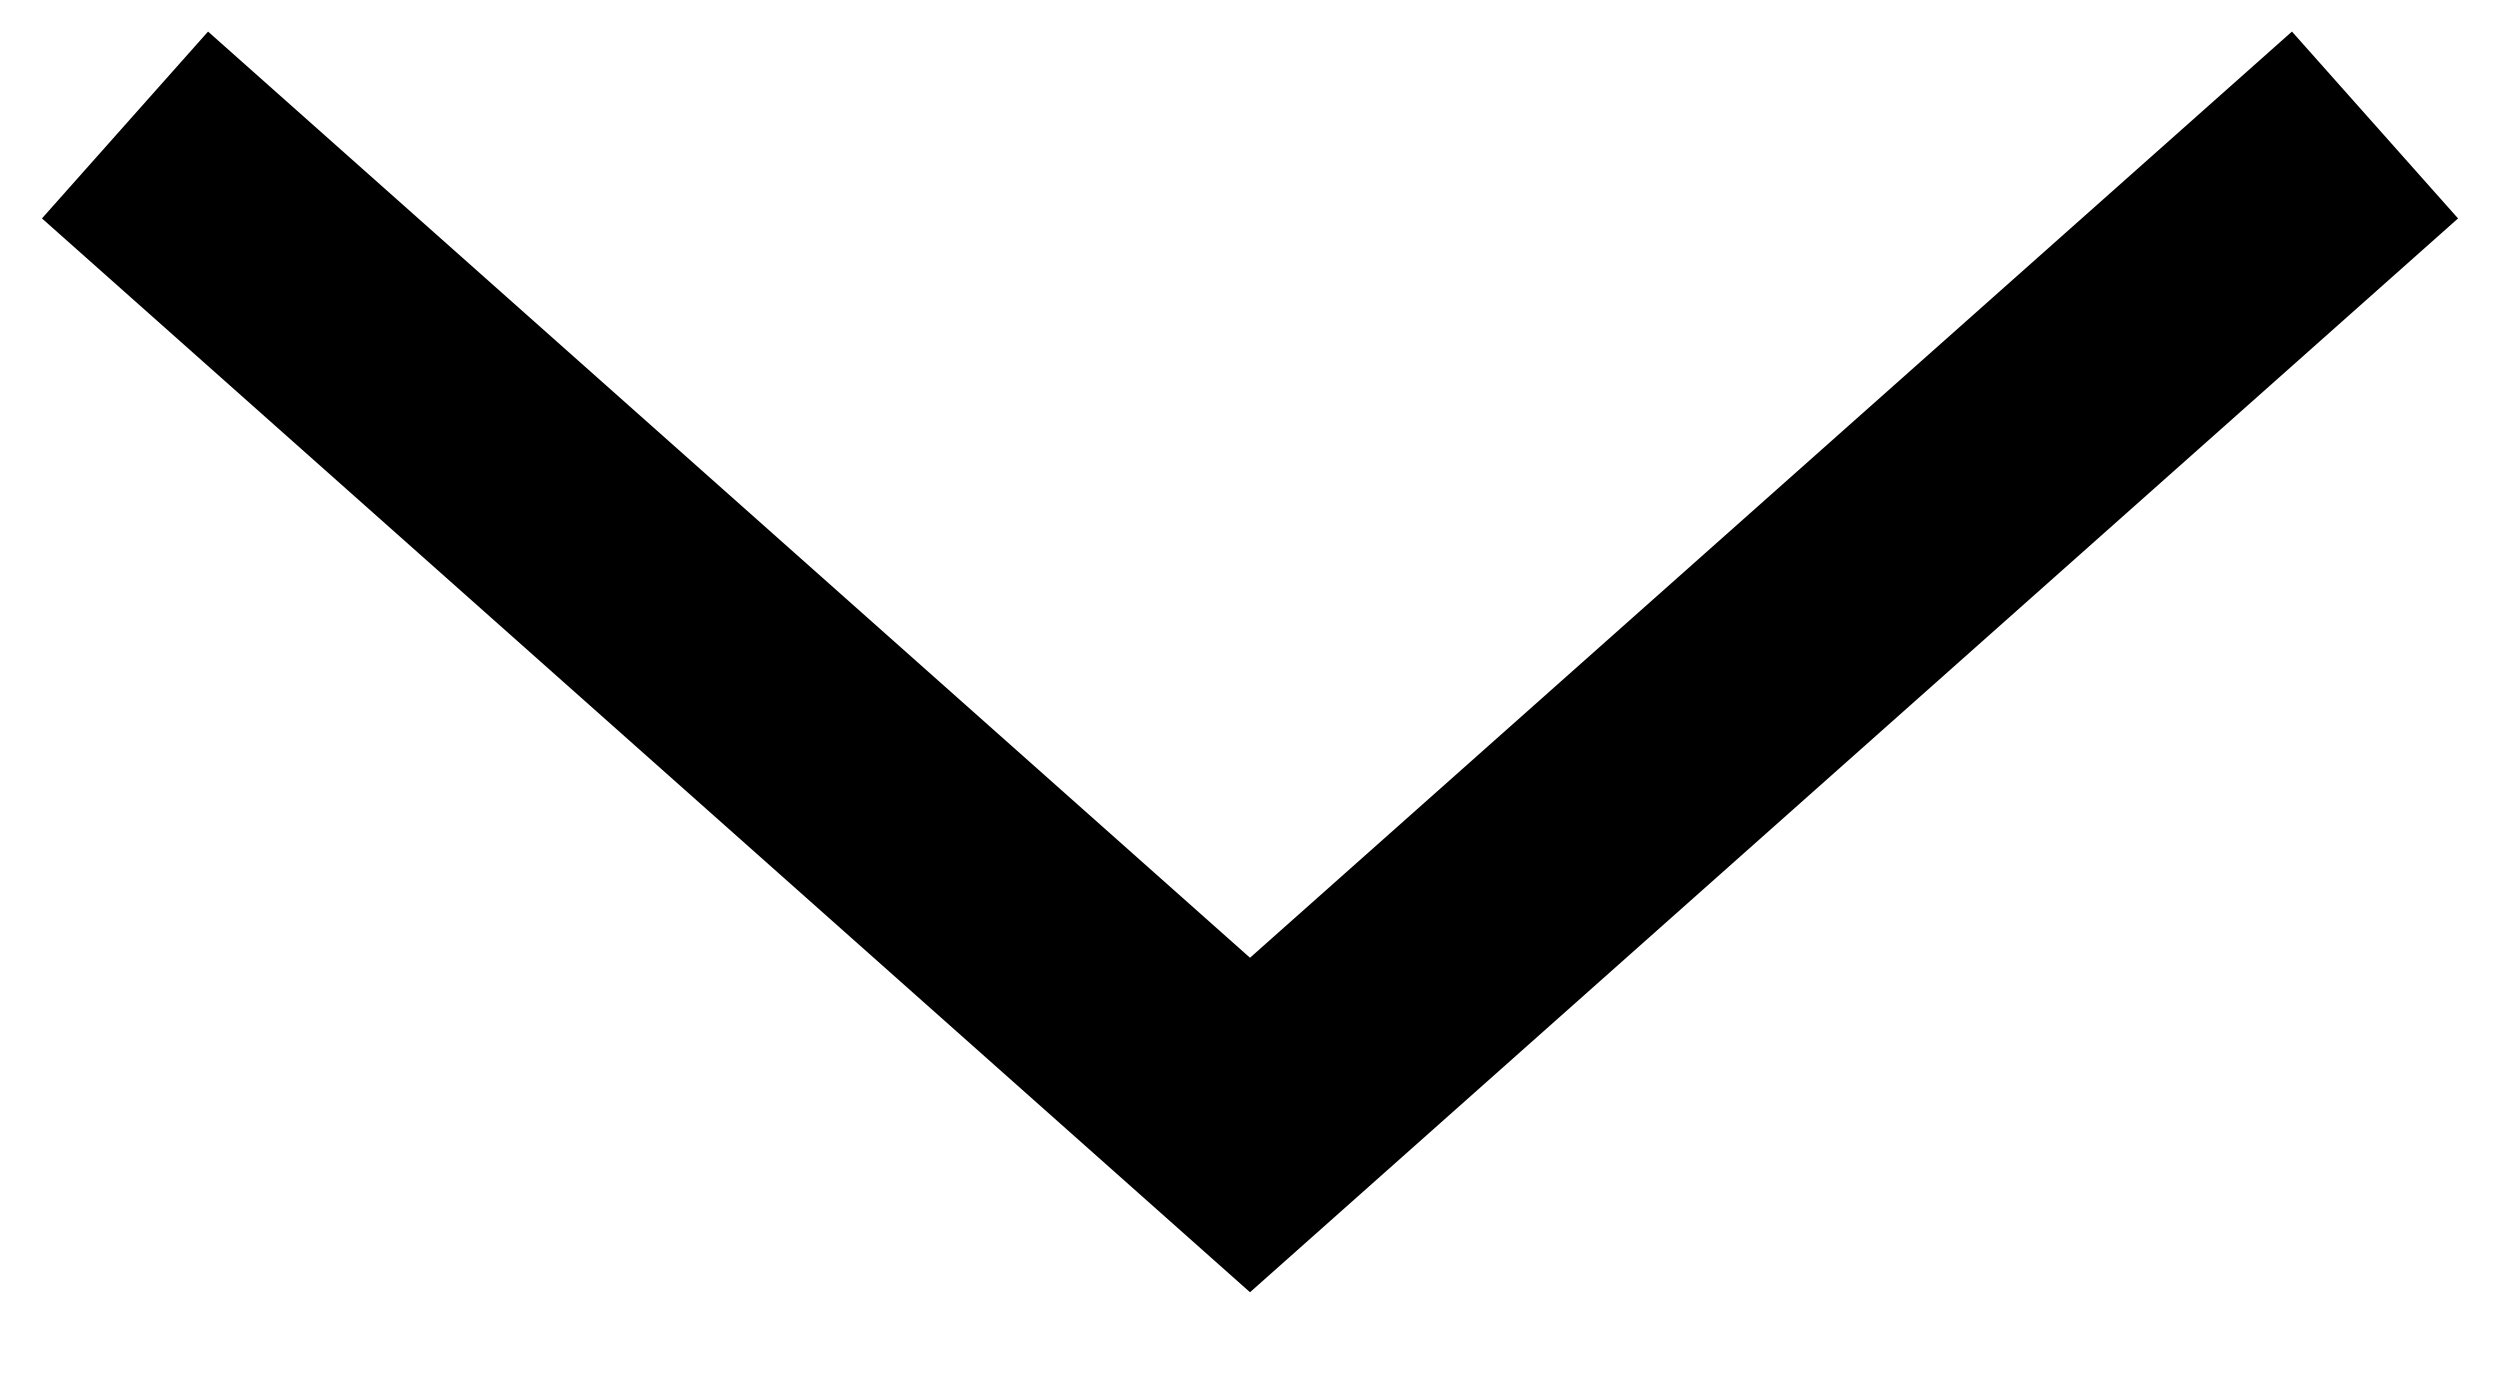
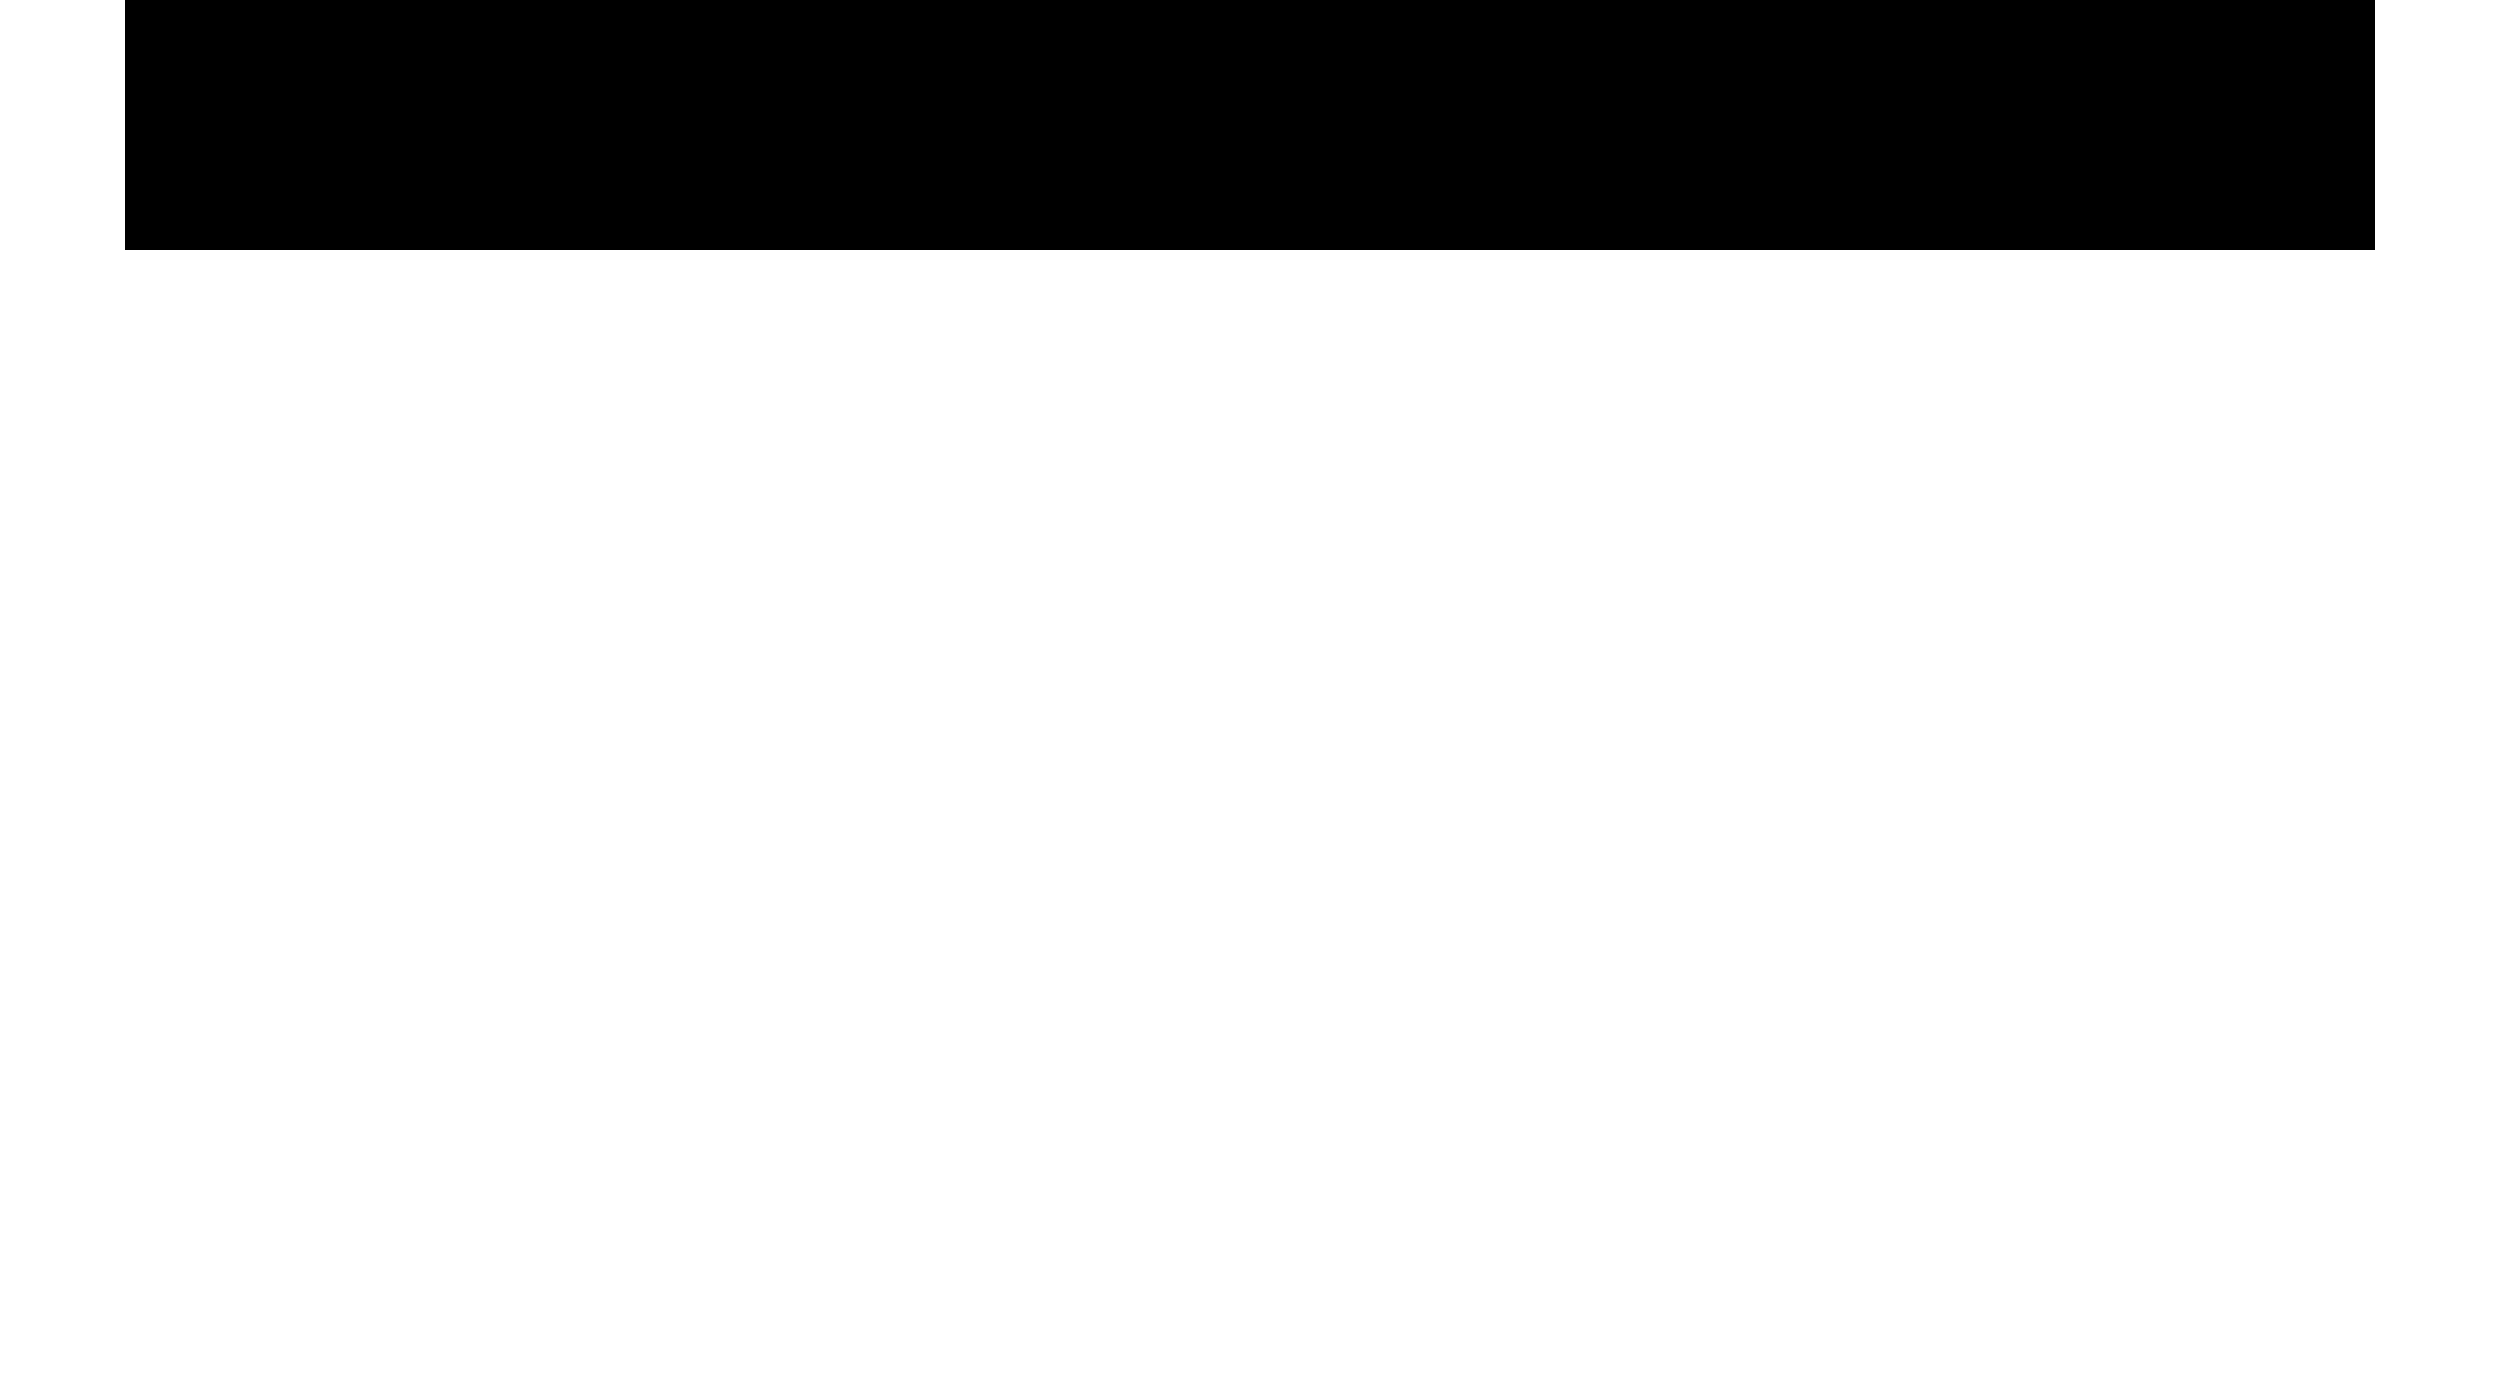
<svg xmlns="http://www.w3.org/2000/svg" width="20" height="11" viewBox="0 0 20 11" fill="none">
-   <path d="M1 1L10 9L19 1" stroke="black" stroke-width="2" />
+   <path d="M1 1L19 1" stroke="black" stroke-width="2" />
</svg>